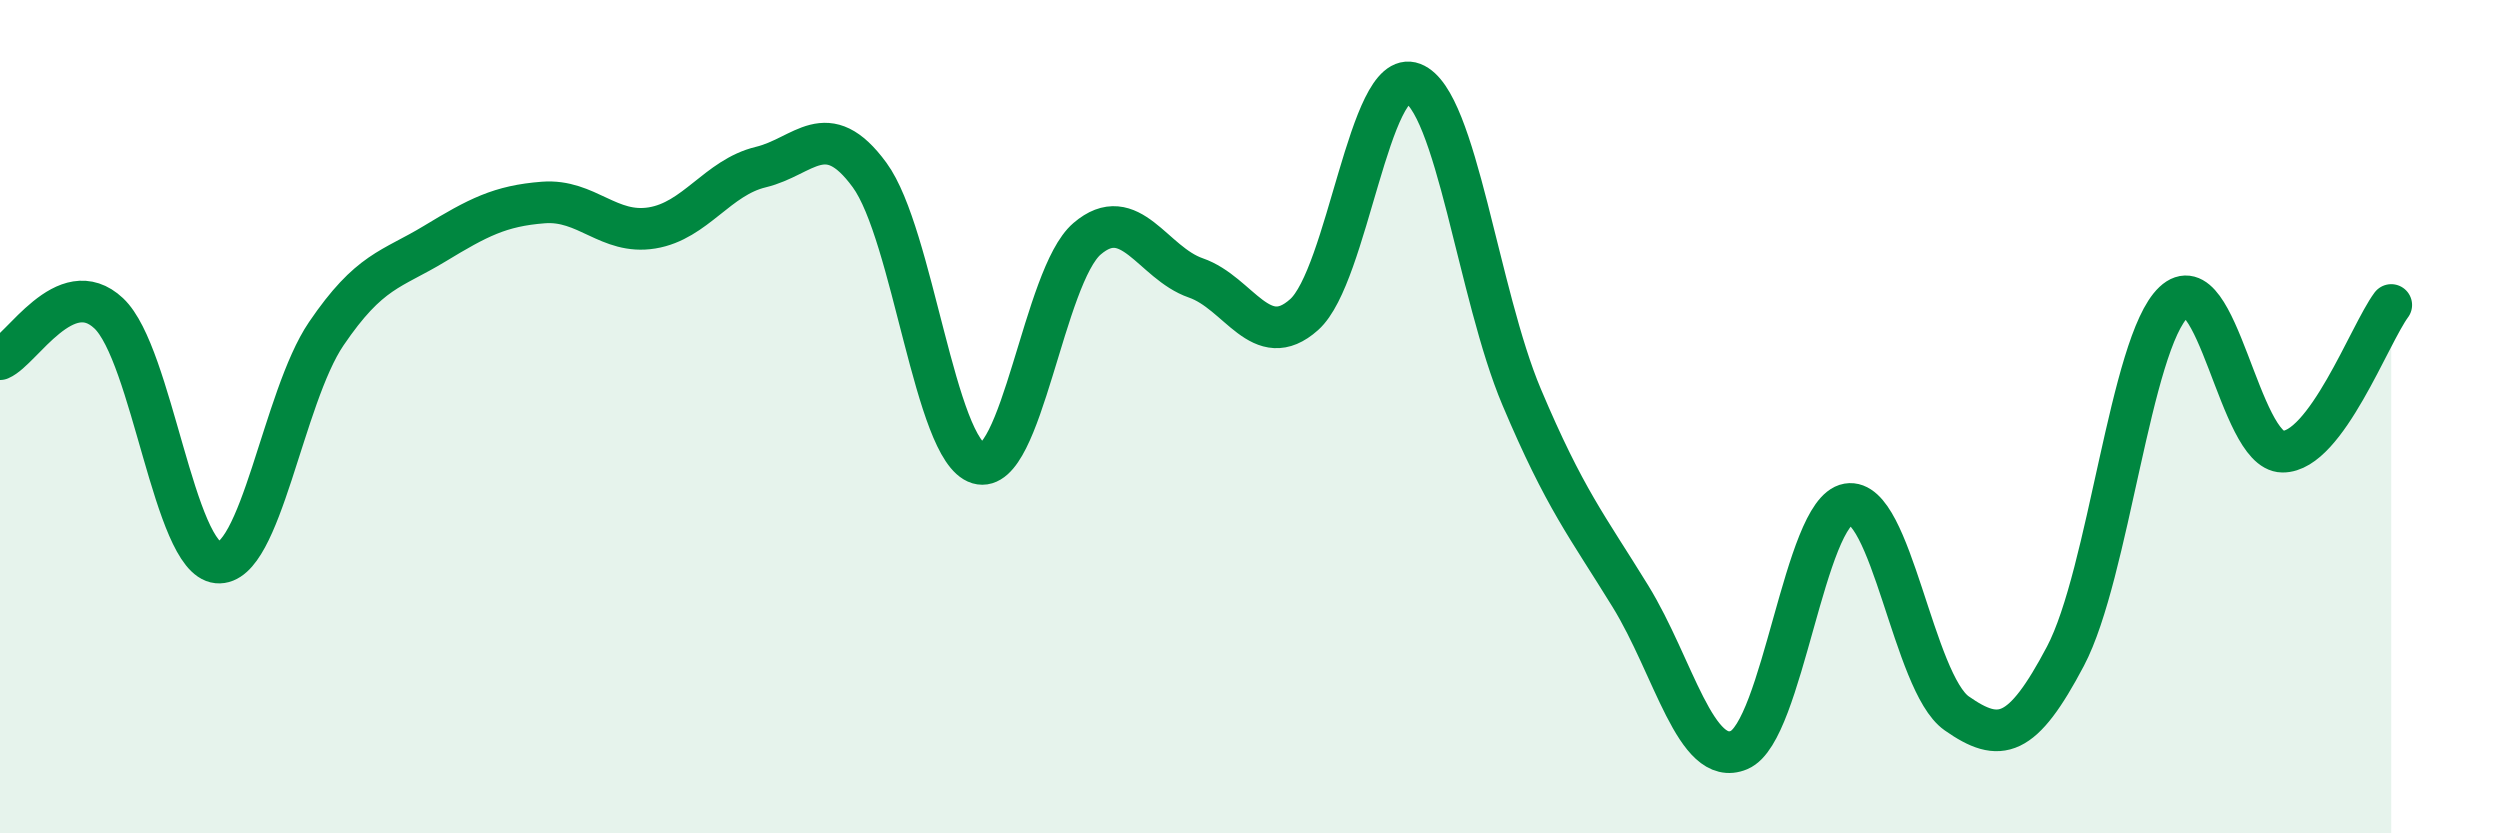
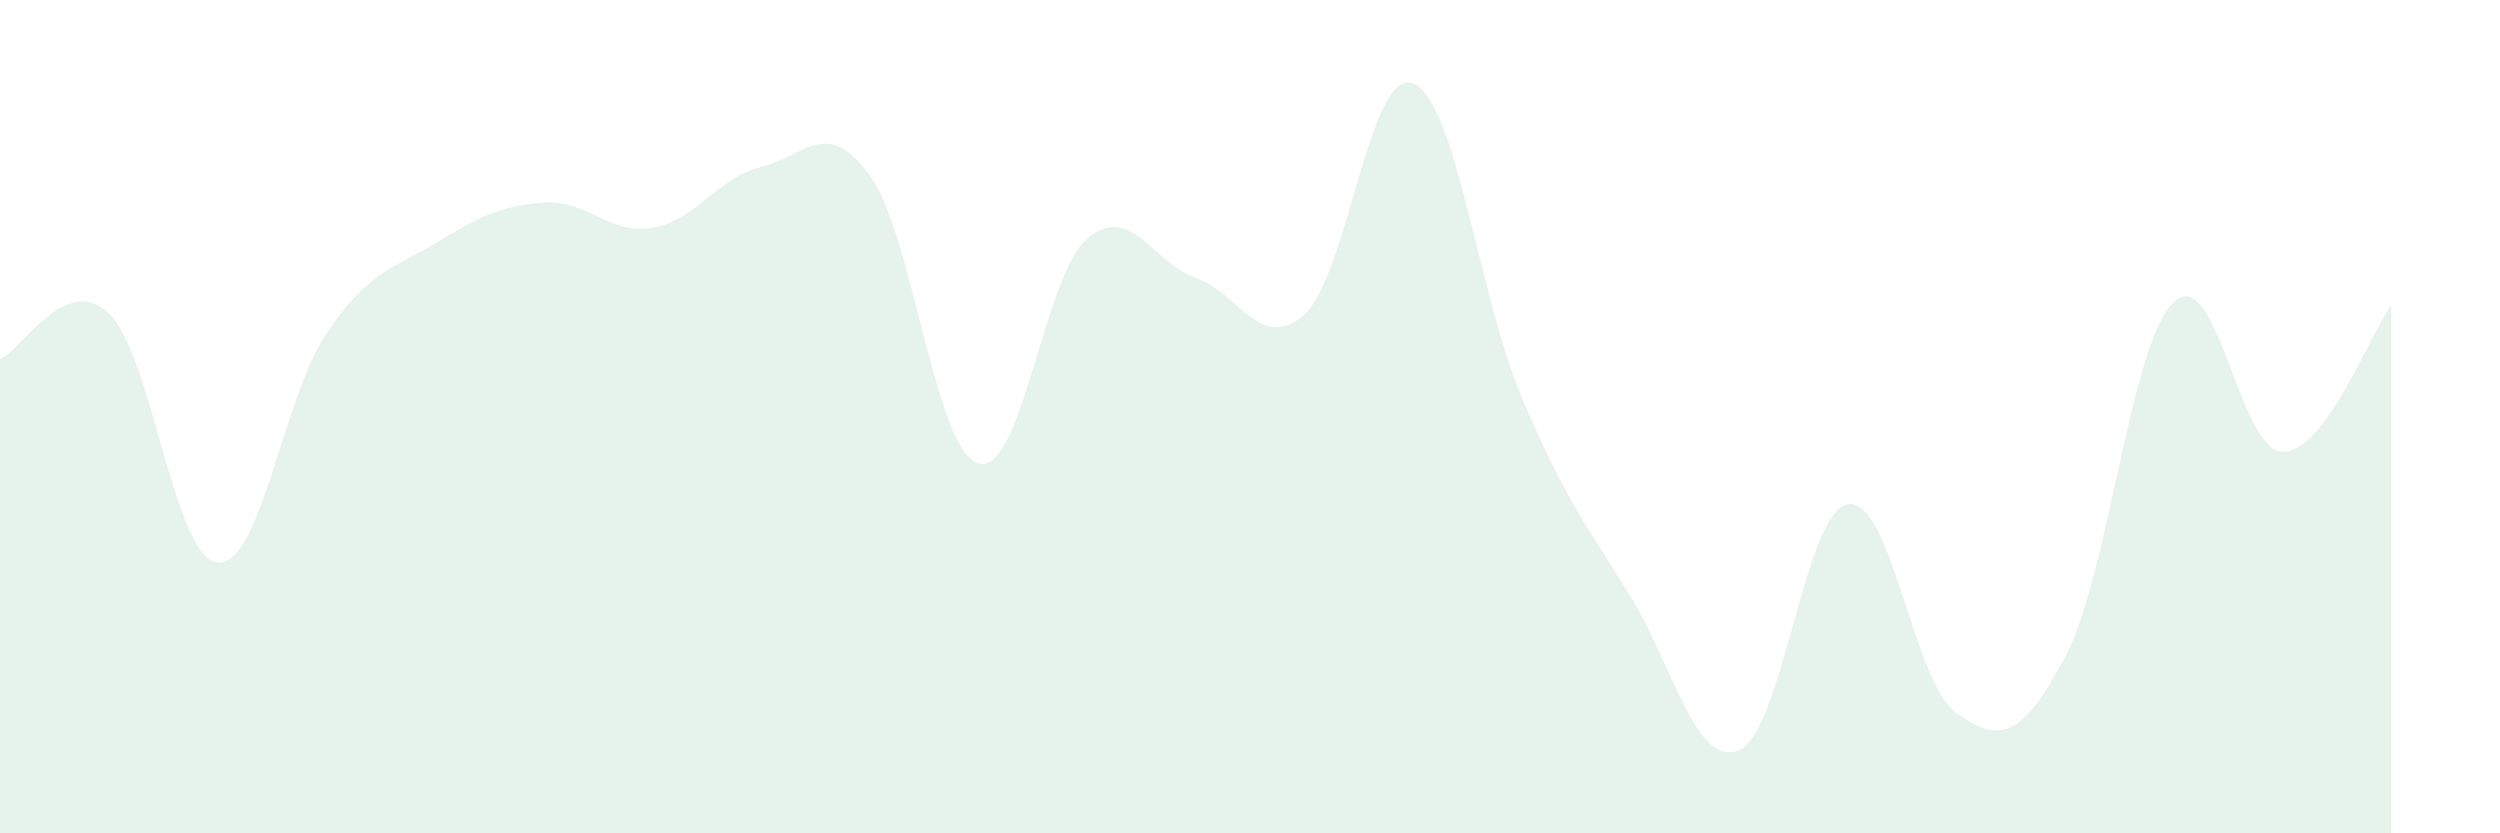
<svg xmlns="http://www.w3.org/2000/svg" width="60" height="20" viewBox="0 0 60 20">
  <path d="M 0,8.62 C 0.52,8.4 1.57,6.54 2.61,7.52 C 3.65,8.5 4.18,13.4 5.22,13.5 C 6.26,13.6 6.79,9.54 7.83,8.01 C 8.87,6.48 9.39,6.48 10.43,5.85 C 11.47,5.22 12,4.94 13.04,4.86 C 14.08,4.78 14.61,5.64 15.65,5.47 C 16.69,5.3 17.22,4.26 18.26,4.01 C 19.3,3.76 19.83,2.78 20.87,4.2 C 21.91,5.62 22.44,10.81 23.48,11.12 C 24.52,11.43 25.05,6.62 26.09,5.73 C 27.13,4.84 27.66,6.31 28.7,6.67 C 29.74,7.03 30.26,8.48 31.3,7.55 C 32.34,6.62 32.87,1.6 33.91,2 C 34.95,2.4 35.48,7.07 36.52,9.53 C 37.56,11.99 38.09,12.62 39.13,14.31 C 40.17,16 40.7,18.44 41.74,18 C 42.78,17.56 43.31,12.28 44.35,12.1 C 45.39,11.92 45.92,16.39 46.96,17.12 C 48,17.85 48.53,17.72 49.57,15.75 C 50.61,13.78 51.13,8.23 52.17,7.25 C 53.21,6.27 53.74,10.83 54.78,10.84 C 55.82,10.85 56.87,8.02 57.39,7.32L57.39 20L0 20Z" fill="#008740" opacity="0.1" stroke-linecap="round" stroke-linejoin="round" />
-   <path d="M 0,8.62 C 0.52,8.4 1.57,6.54 2.61,7.52 C 3.65,8.5 4.18,13.4 5.22,13.5 C 6.26,13.6 6.79,9.54 7.83,8.01 C 8.87,6.48 9.39,6.48 10.43,5.85 C 11.47,5.22 12,4.94 13.04,4.86 C 14.08,4.78 14.61,5.64 15.65,5.47 C 16.69,5.3 17.22,4.26 18.26,4.01 C 19.3,3.76 19.83,2.78 20.87,4.2 C 21.91,5.62 22.44,10.81 23.48,11.12 C 24.52,11.43 25.05,6.62 26.09,5.73 C 27.13,4.84 27.66,6.31 28.7,6.67 C 29.74,7.03 30.26,8.48 31.3,7.55 C 32.34,6.62 32.87,1.6 33.91,2 C 34.95,2.4 35.48,7.07 36.52,9.53 C 37.56,11.99 38.09,12.62 39.13,14.31 C 40.17,16 40.7,18.44 41.74,18 C 42.78,17.56 43.31,12.28 44.35,12.1 C 45.39,11.92 45.92,16.39 46.96,17.12 C 48,17.85 48.53,17.72 49.57,15.75 C 50.61,13.78 51.13,8.23 52.17,7.25 C 53.21,6.27 53.74,10.83 54.78,10.84 C 55.82,10.85 56.87,8.02 57.39,7.32" stroke="#008740" stroke-width="1" fill="none" stroke-linecap="round" stroke-linejoin="round" />
</svg>